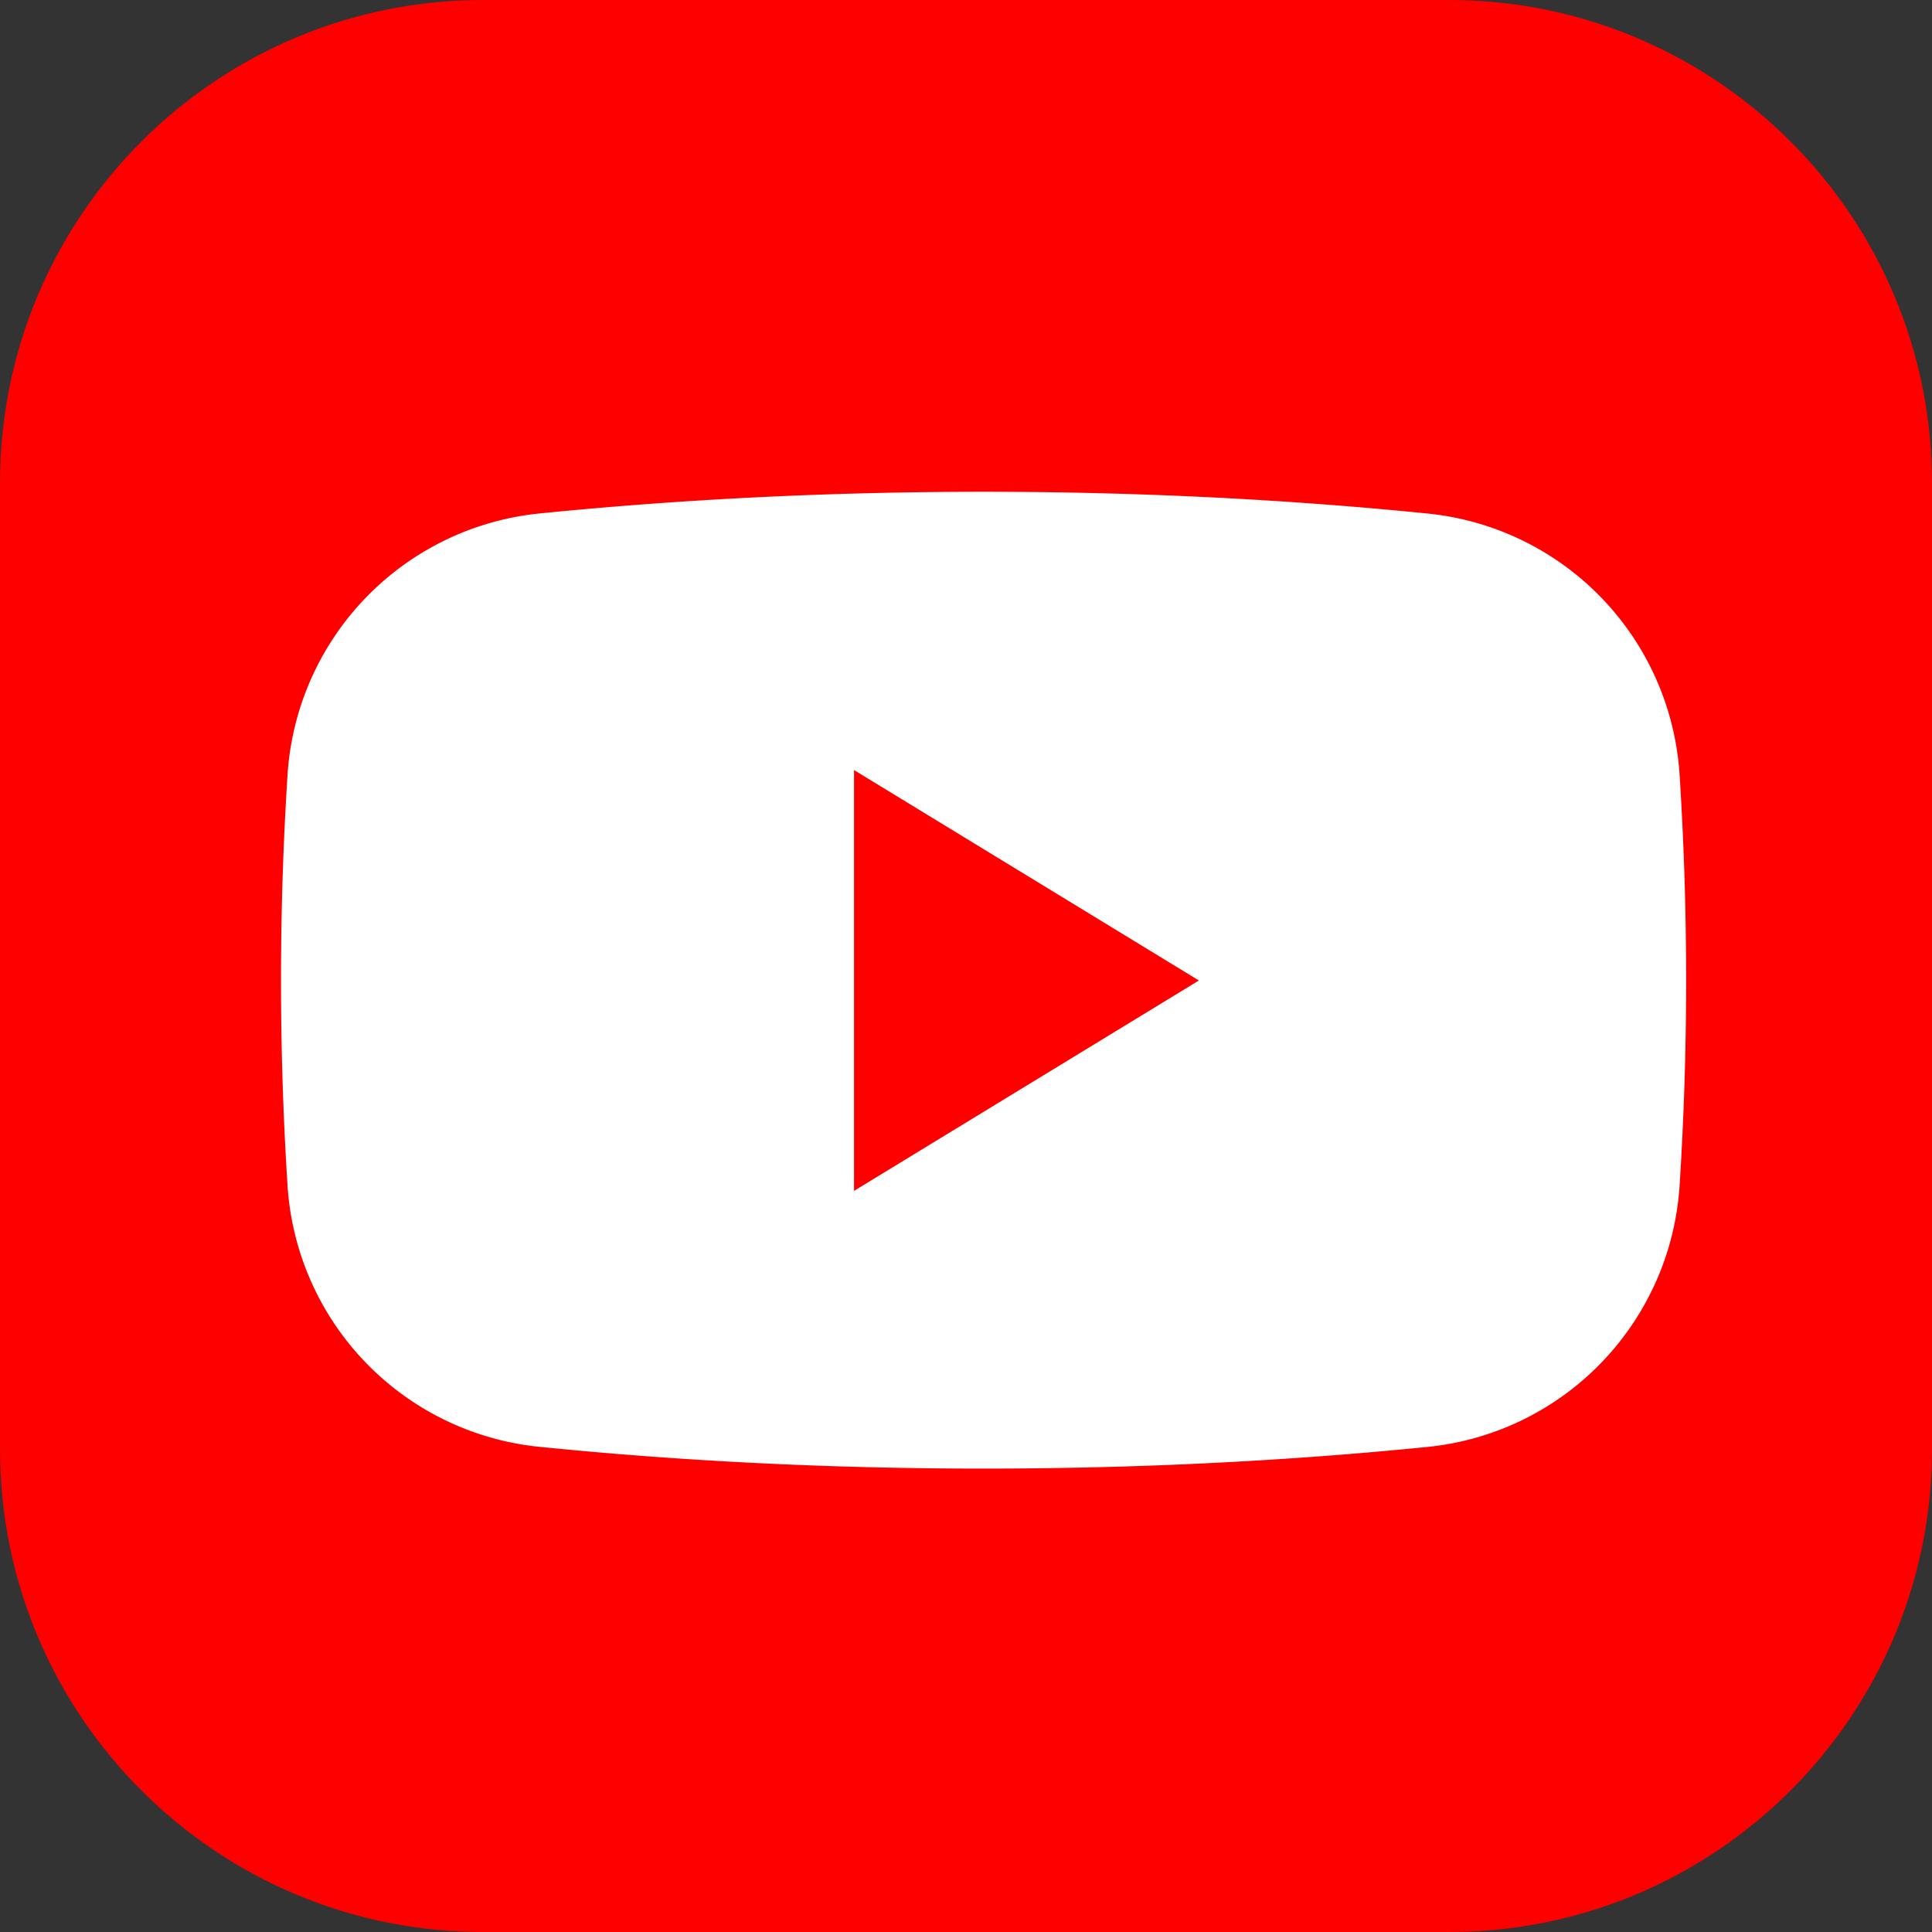
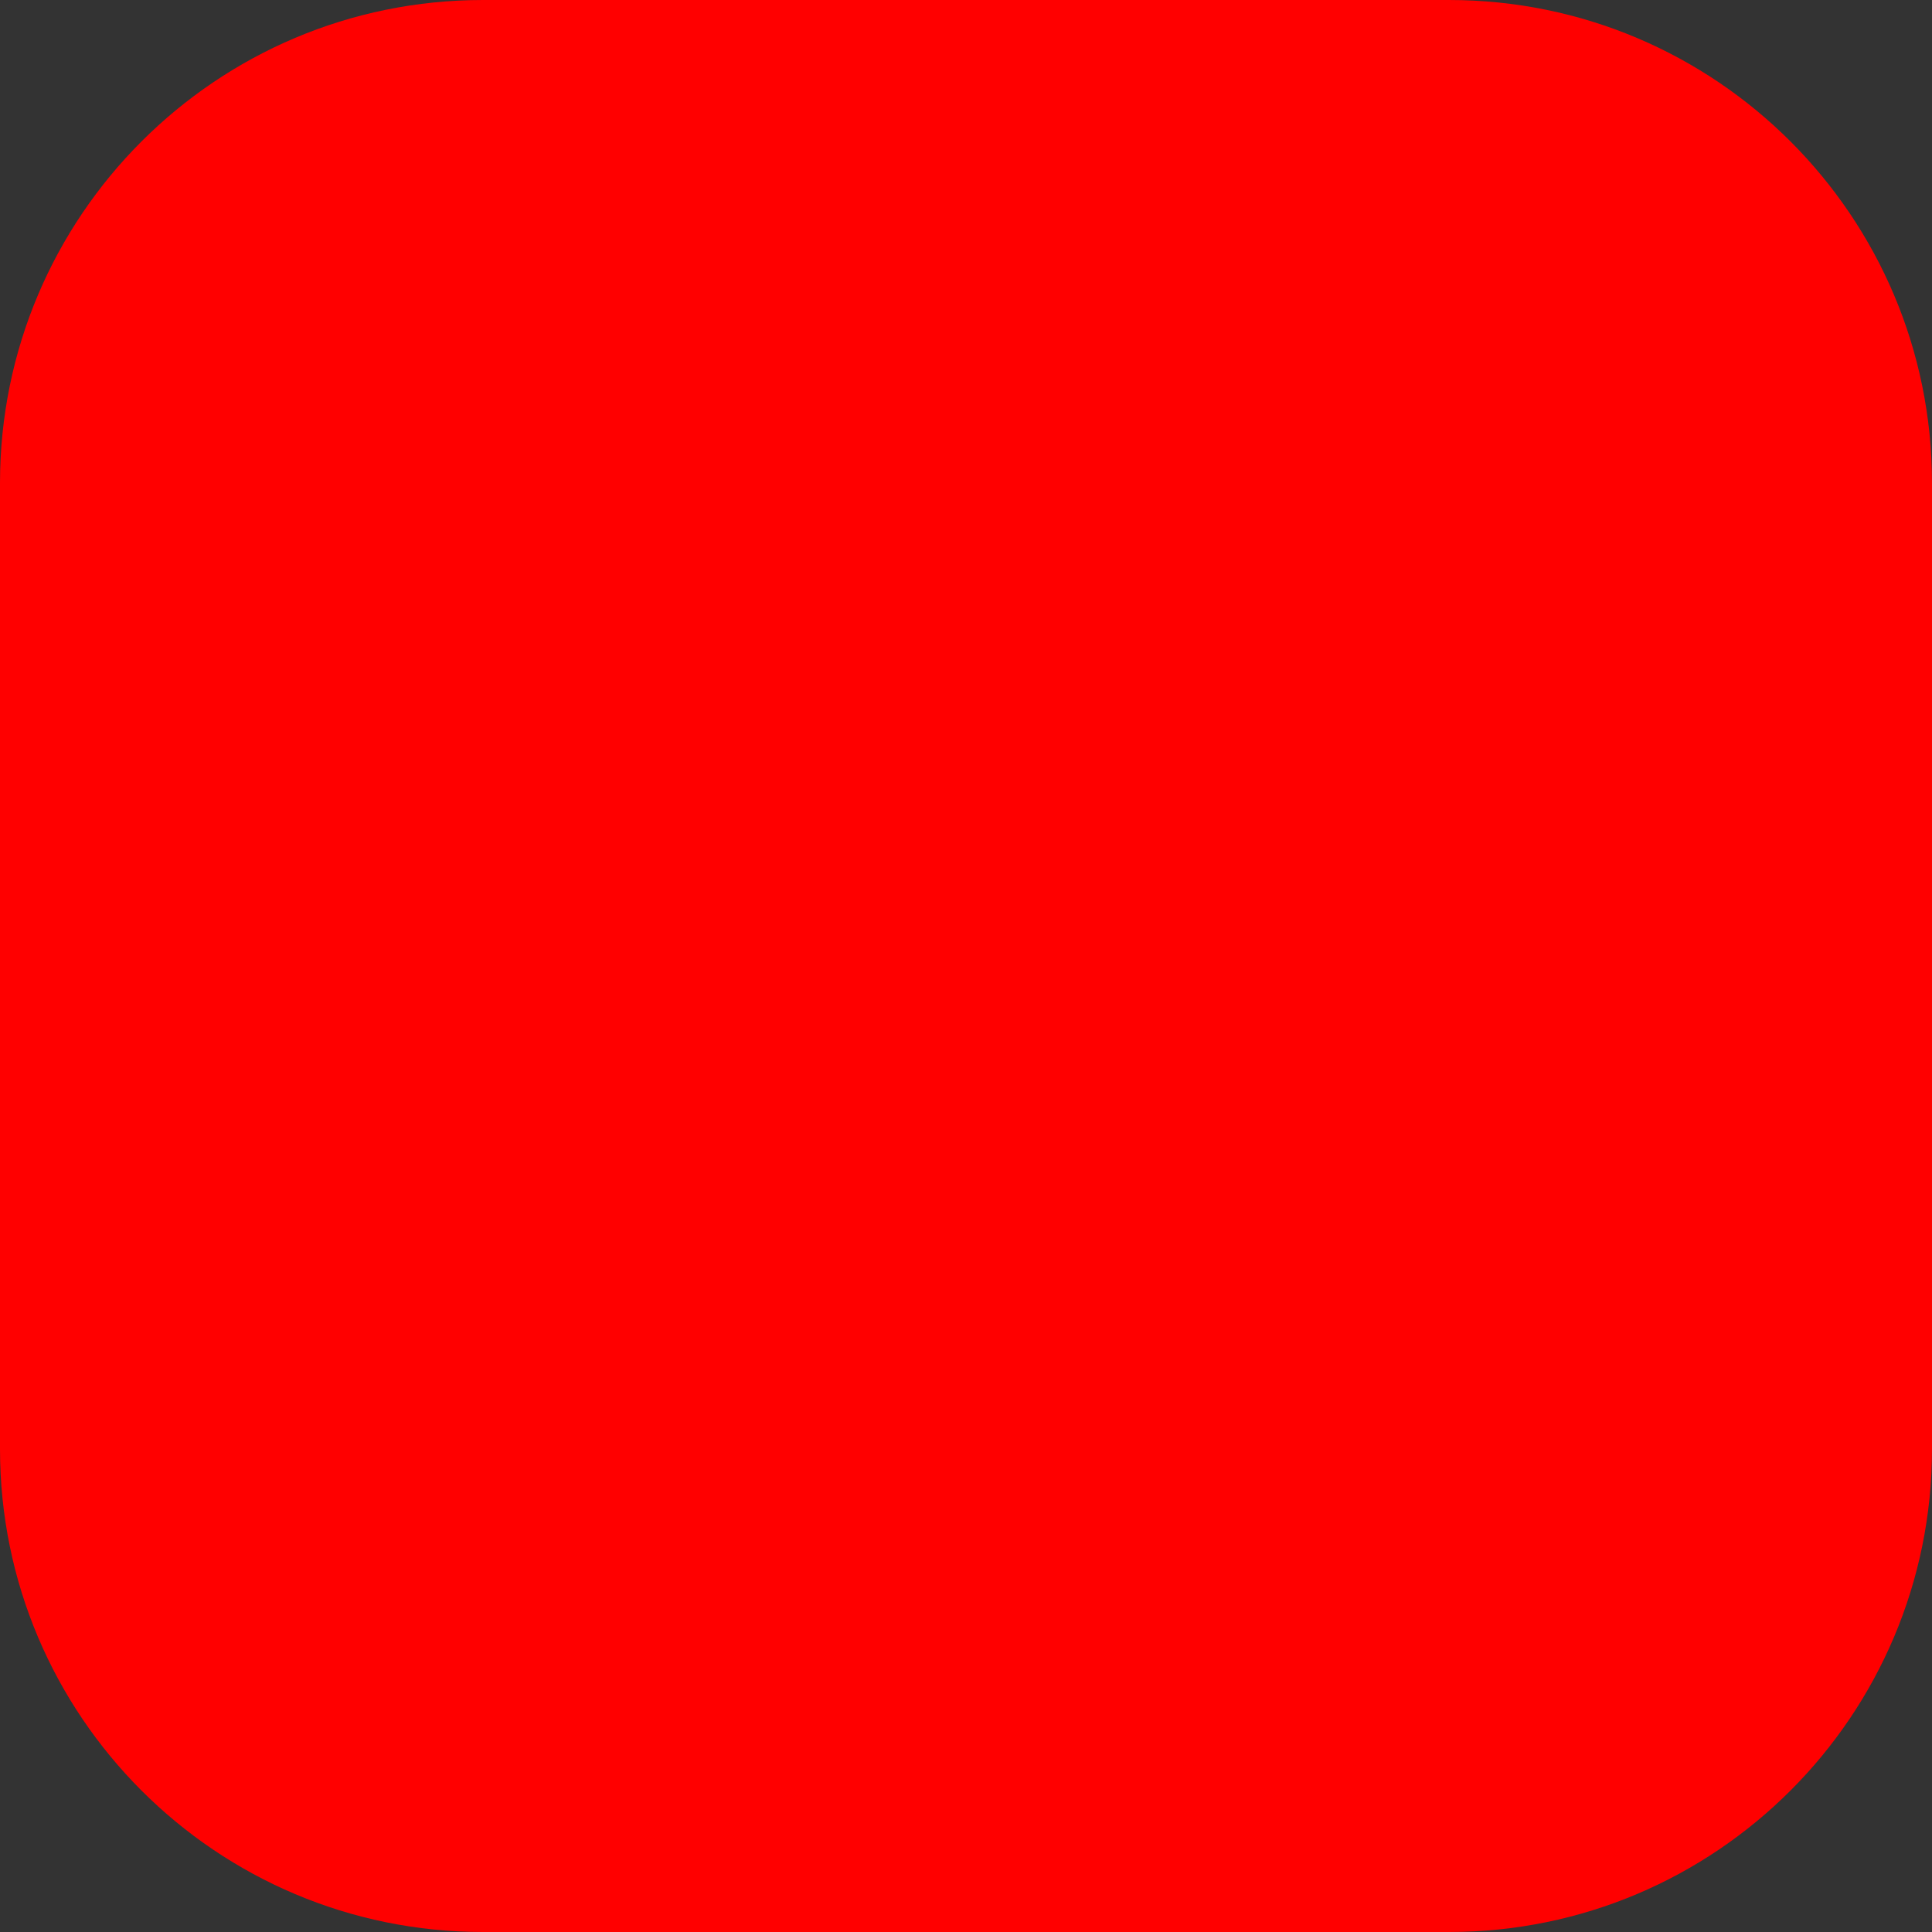
<svg xmlns="http://www.w3.org/2000/svg" width="48" height="48" fill="none">
  <rect width="100%" height="100%" fill="#333333" stroke="none" />
  <path d="M0 12C0 5.373 5.373 0 12 0h24c6.627 0 12 5.373 12 12v24c0 6.627-5.373 12-12 12H12C5.373 48 0 42.627 0 36V12Z" fill="red" />
-   <path fill-rule="evenodd" clip-rule="evenodd" d="M7.144 19.247a6.974 6.974 0 0 1 6.217-6.486c3.5-.353 7.22-.543 11.075-.543 3.856 0 7.576.19 11.075.545a6.97 6.97 0 0 1 6.218 6.484 80.29 80.29 0 0 1 0 10.211 6.974 6.974 0 0 1-6.218 6.486c-3.5.353-7.219.543-11.075.543-3.855 0-7.575-.19-11.075-.545a6.97 6.97 0 0 1-6.217-6.484 80.24 80.24 0 0 1 0-10.21Z" fill="#fff" />
-   <path fill-rule="evenodd" clip-rule="evenodd" d="m29.786 24.36-8.568 5.227V19.132l8.568 5.228Z" fill="red" />
</svg>